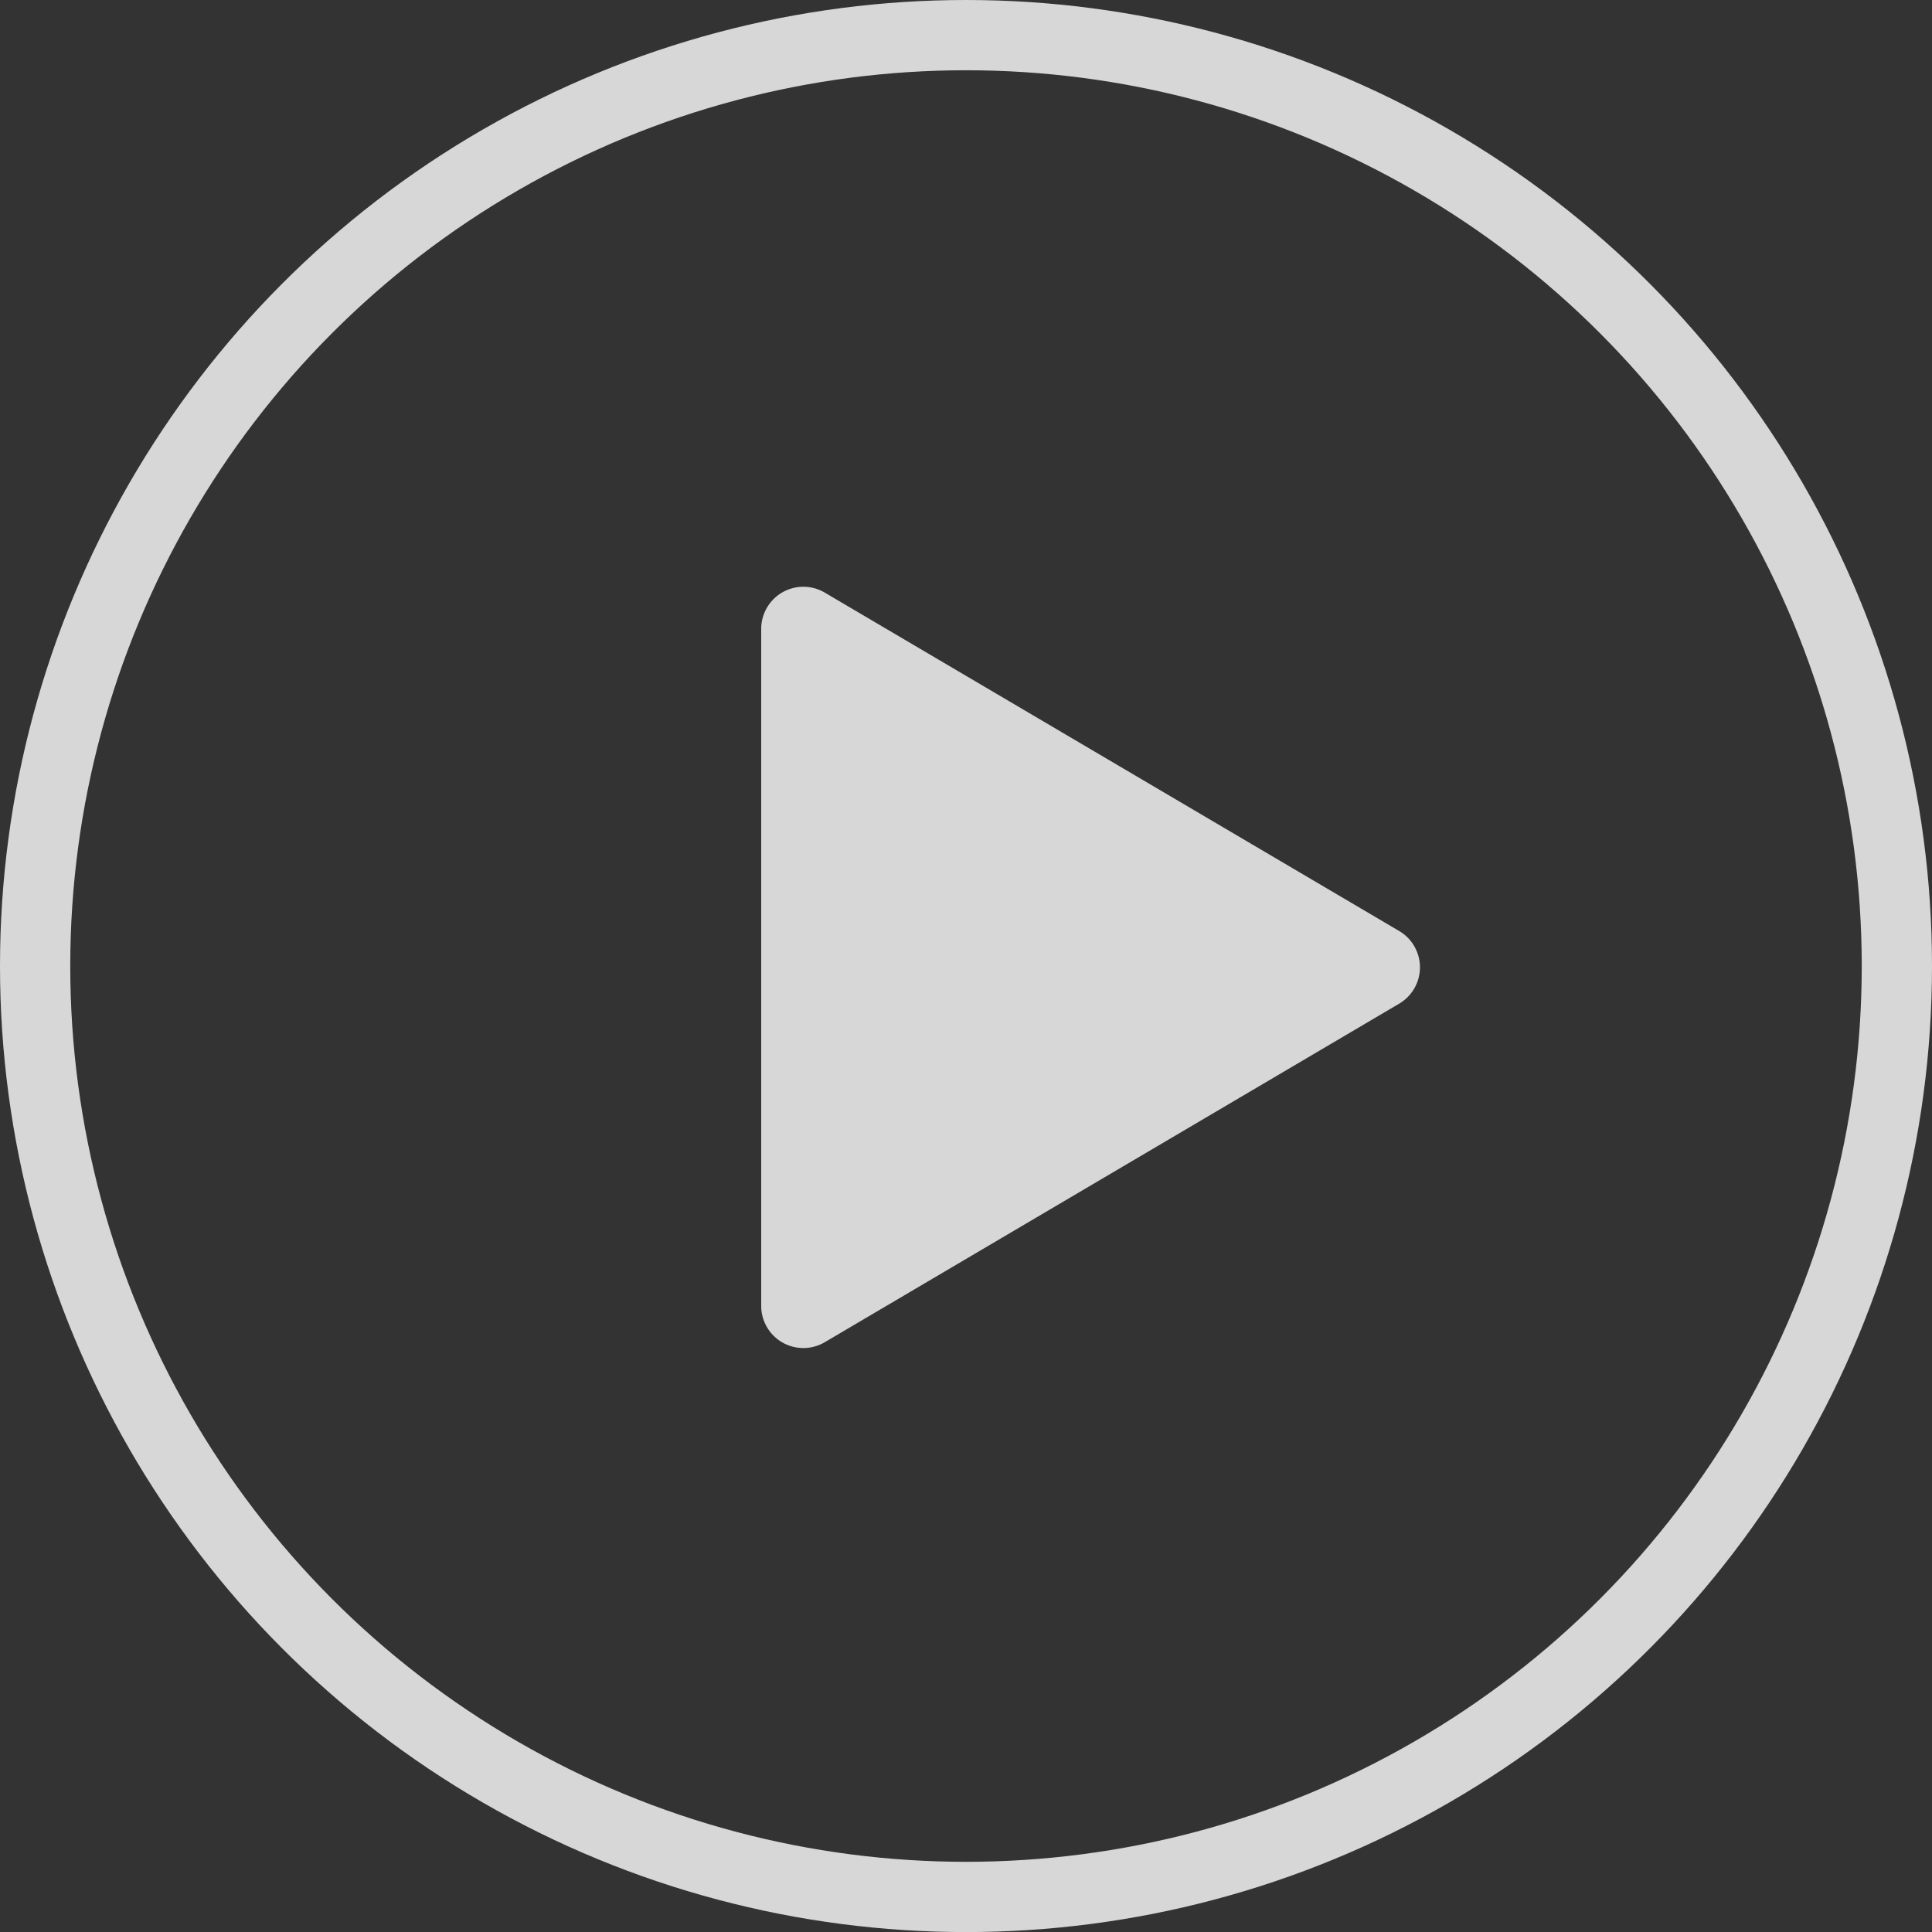
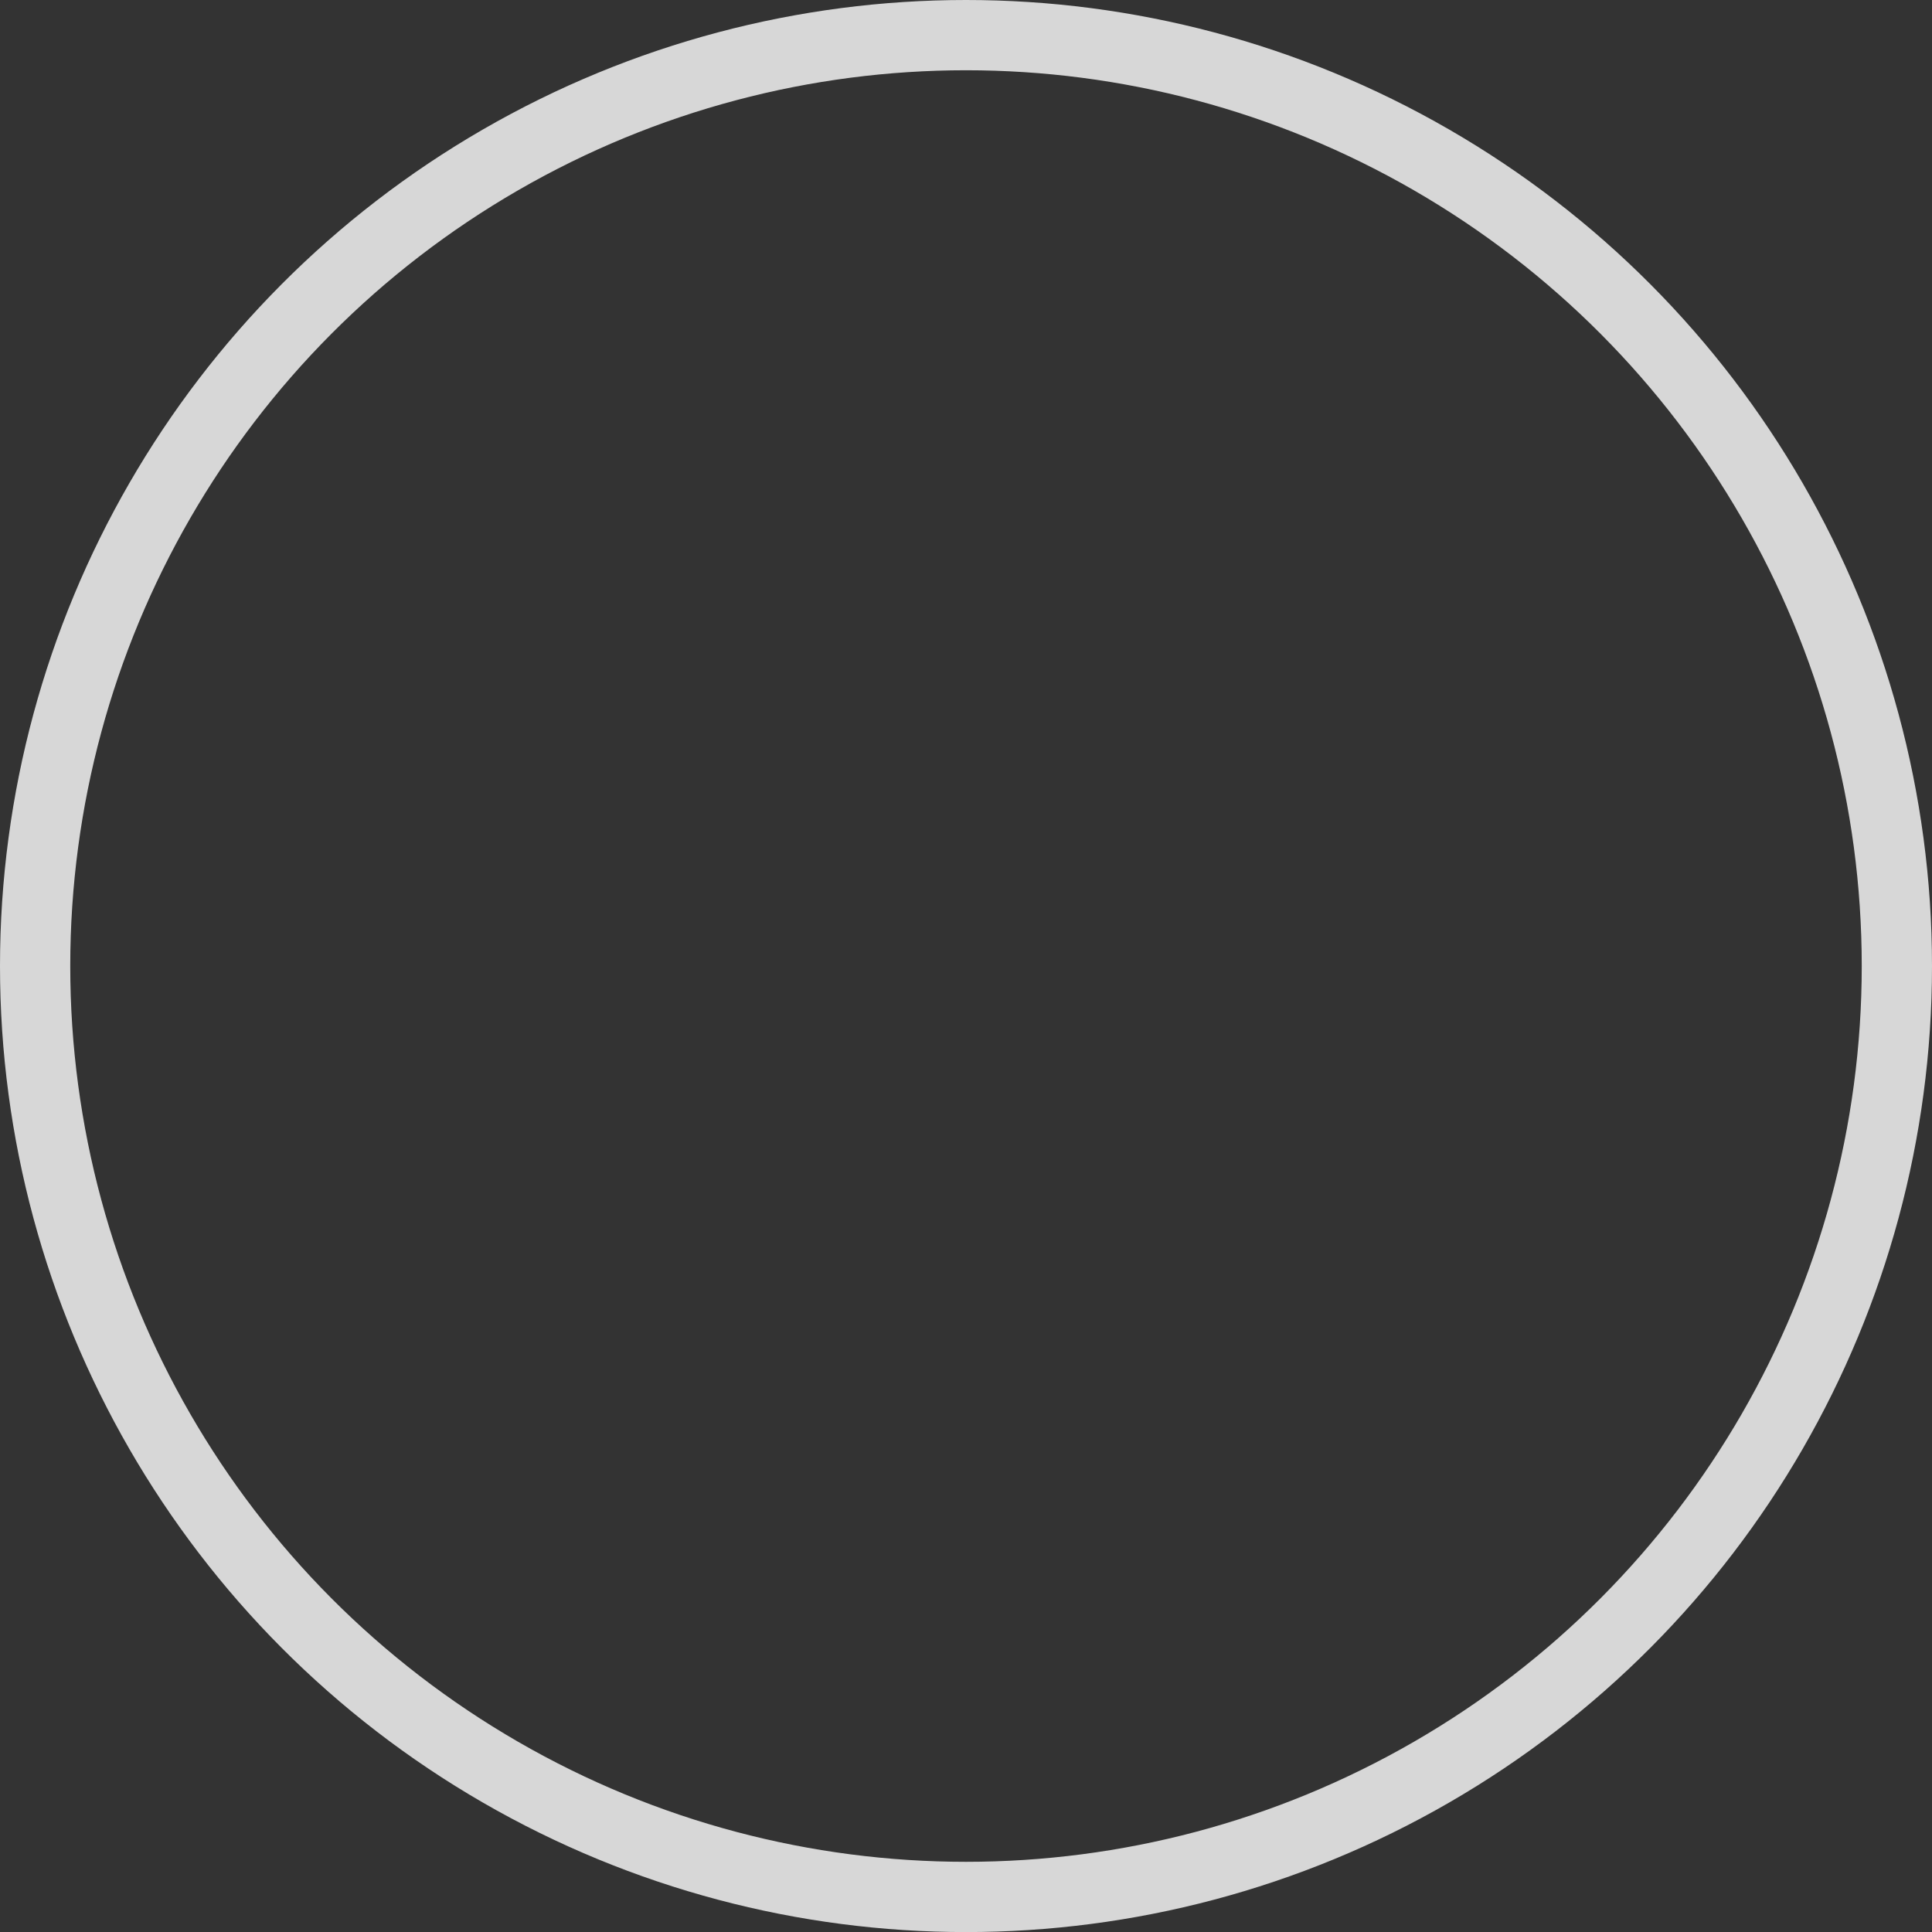
<svg xmlns="http://www.w3.org/2000/svg" width="55" height="55.002" viewBox="0 0 55 55.002">
  <rect x="0" y="0" width="55" height="55.002" fill="#333333" stroke="none" />
  <g id="组_54768" data-name="组 54768" transform="translate(-719.832 -13976.503)" opacity="0.804">
    <g id="椭圆_1432" data-name="椭圆 1432" transform="translate(719.832 13976.503)" fill="none" stroke="#fff" stroke-width="2">
-       <ellipse cx="27.5" cy="27.501" rx="27.5" ry="27.501" stroke="none" />
      <ellipse cx="27.5" cy="27.501" rx="26.5" ry="26.501" fill="none" />
    </g>
-     <path id="多边形_13" data-name="多边形 13" d="M10.7,1.754a1.2,1.2,0,0,1,2.068,0l9.638,16.353a1.2,1.2,0,0,1-1.034,1.809H2.1a1.2,1.2,0,0,1-1.034-1.809Z" transform="translate(761.418 13992.307) rotate(90)" fill="#fff" />
  </g>
</svg>